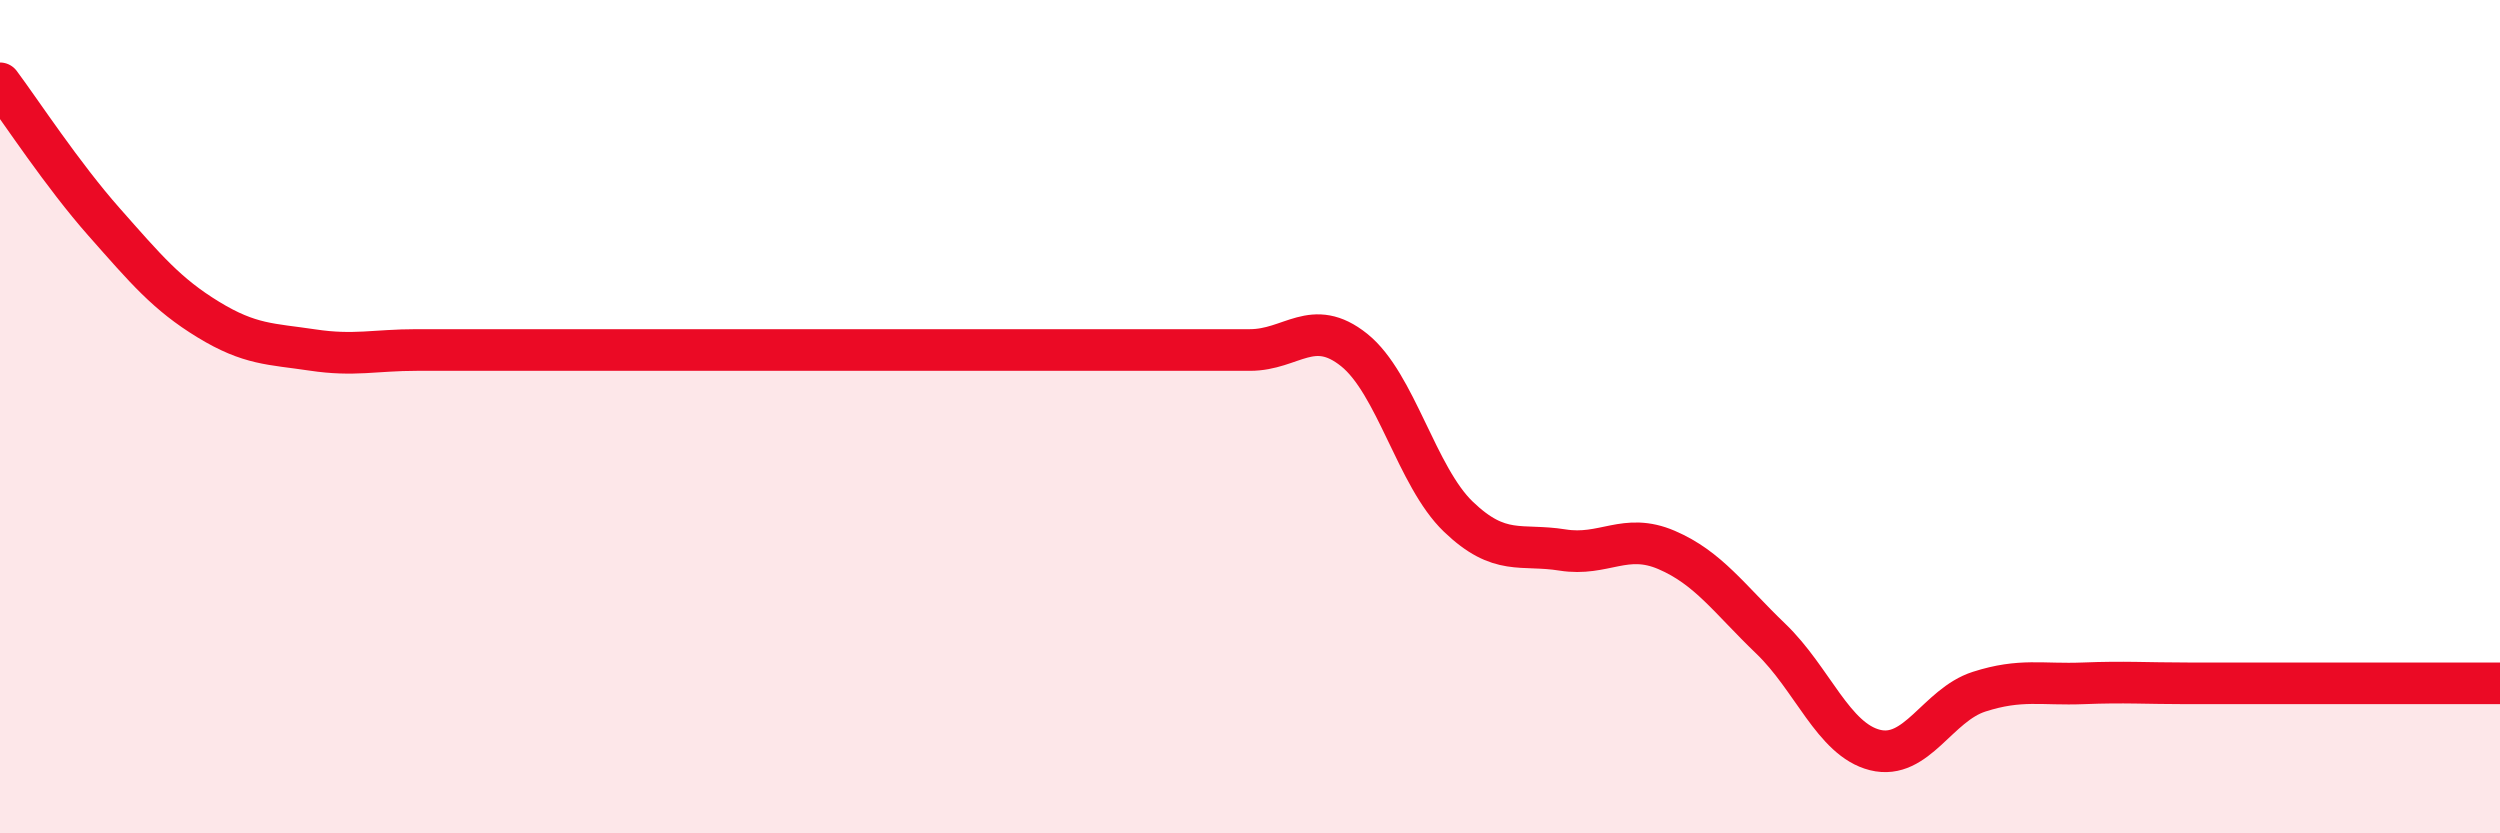
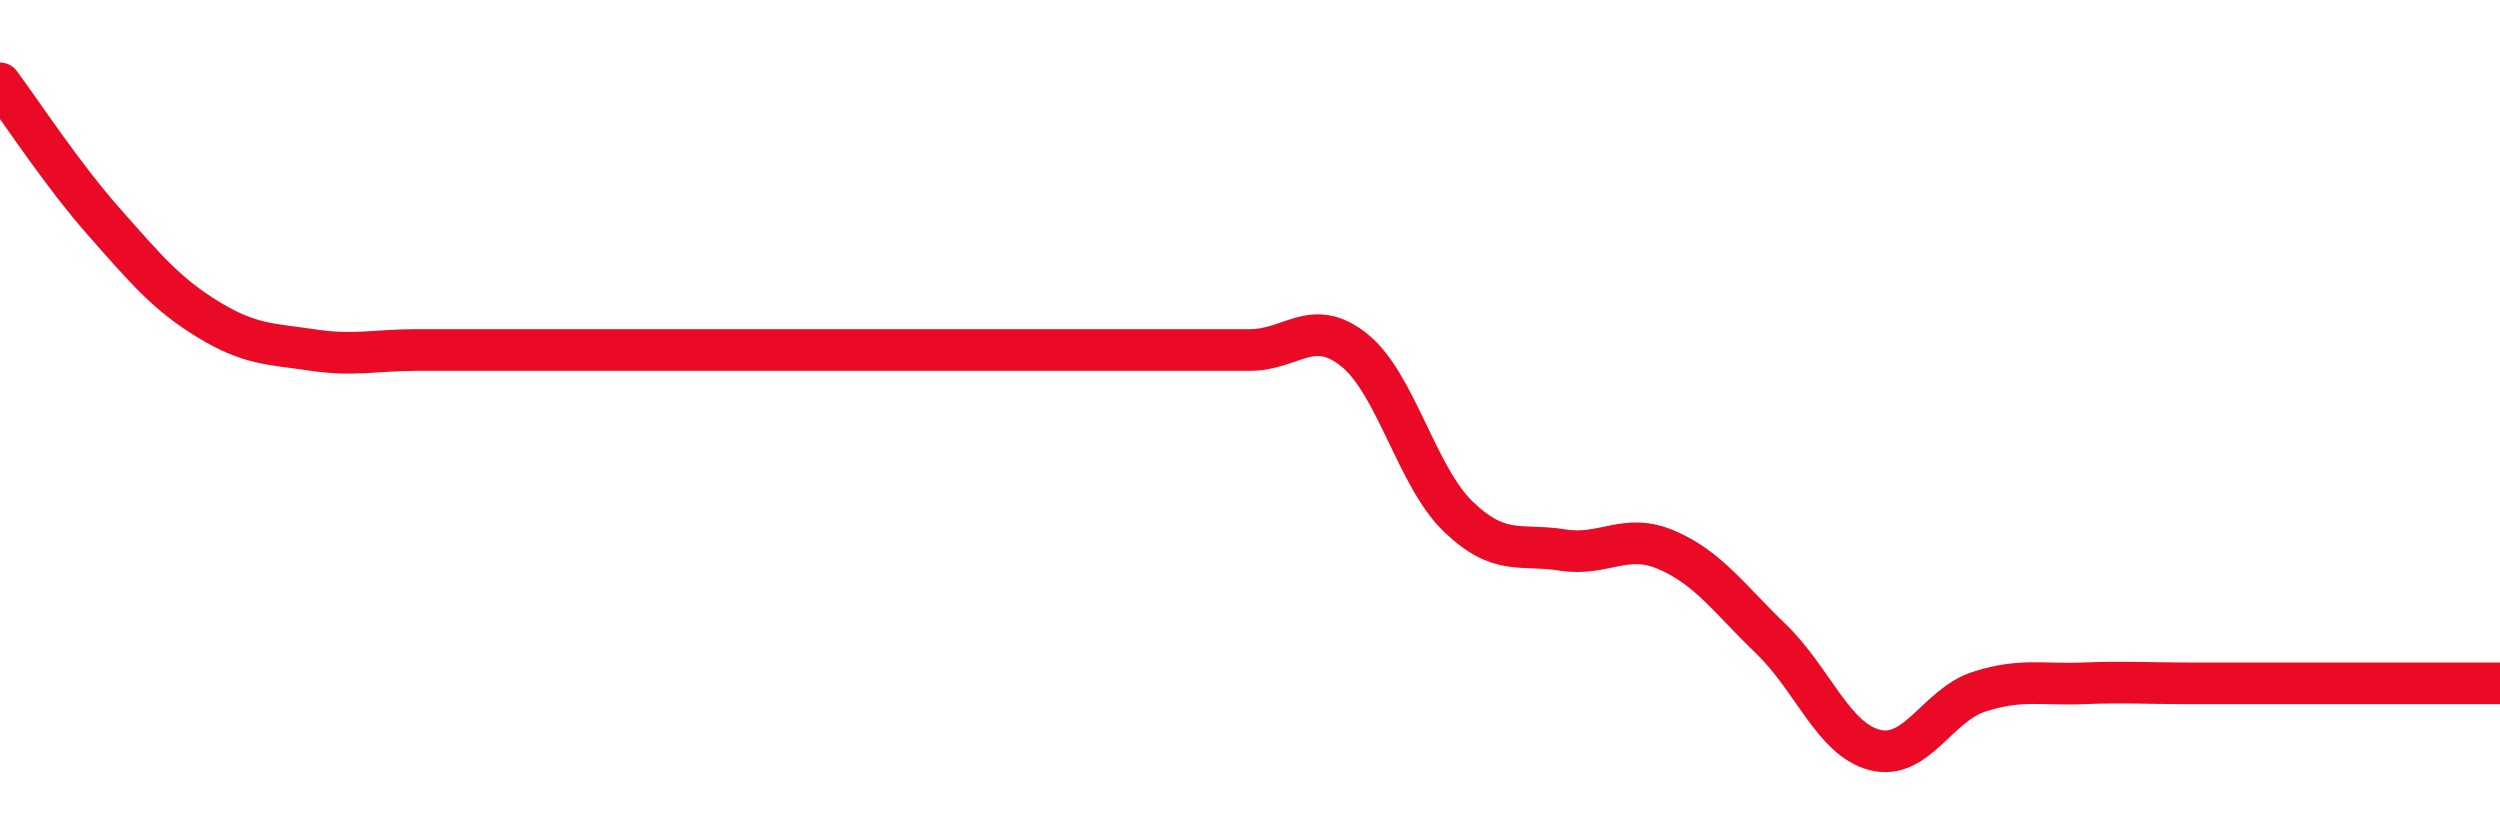
<svg xmlns="http://www.w3.org/2000/svg" width="60" height="20" viewBox="0 0 60 20">
-   <path d="M 0,2 C 0.5,2.67 1.5,4.2 2.5,5.33 C 3.5,6.46 4,7.06 5,7.67 C 6,8.28 6.5,8.25 7.5,8.4 C 8.5,8.55 9,8.4 10,8.4 C 11,8.4 11.5,8.4 12.5,8.4 C 13.5,8.4 14,8.4 15,8.4 C 16,8.4 16.5,8.4 17.5,8.4 C 18.5,8.4 19,8.4 20,8.4 C 21,8.4 21.5,8.4 22.5,8.4 C 23.5,8.4 24,8.4 25,8.4 C 26,8.4 26.5,8.4 27.5,8.4 C 28.5,8.4 29,8.4 30,8.4 C 31,8.4 31.5,7.6 32.5,8.4 C 33.5,9.2 34,11.44 35,12.4 C 36,13.36 36.5,13.04 37.5,13.2 C 38.5,13.36 39,12.77 40,13.2 C 41,13.63 41.5,14.37 42.5,15.33 C 43.5,16.29 44,17.75 45,18 C 46,18.25 46.5,16.92 47.5,16.6 C 48.5,16.28 49,16.44 50,16.4 C 51,16.36 51.5,16.4 52.5,16.4 C 53.5,16.4 53.5,16.4 55,16.4 C 56.5,16.4 59,16.4 60,16.4L60 20L0 20Z" fill="#EB0A25" opacity="0.1" stroke-linecap="round" stroke-linejoin="round" />
-   <path d="M 0,2 C 0.5,2.67 1.5,4.2 2.5,5.33 C 3.5,6.46 4,7.06 5,7.67 C 6,8.28 6.5,8.25 7.5,8.4 C 8.5,8.55 9,8.4 10,8.4 C 11,8.4 11.5,8.4 12.5,8.4 C 13.5,8.4 14,8.4 15,8.4 C 16,8.4 16.5,8.4 17.5,8.4 C 18.5,8.4 19,8.4 20,8.4 C 21,8.4 21.5,8.4 22.5,8.4 C 23.5,8.4 24,8.4 25,8.4 C 26,8.4 26.5,8.4 27.5,8.4 C 28.5,8.4 29,8.4 30,8.4 C 31,8.4 31.5,7.6 32.5,8.4 C 33.5,9.2 34,11.44 35,12.4 C 36,13.36 36.5,13.04 37.5,13.2 C 38.5,13.36 39,12.77 40,13.2 C 41,13.63 41.5,14.37 42.5,15.33 C 43.5,16.29 44,17.75 45,18 C 46,18.25 46.5,16.92 47.5,16.6 C 48.5,16.28 49,16.44 50,16.4 C 51,16.36 51.5,16.4 52.5,16.4 C 53.5,16.4 53.5,16.4 55,16.4 C 56.5,16.4 59,16.4 60,16.4" stroke="#EB0A25" stroke-width="1" fill="none" stroke-linecap="round" stroke-linejoin="round" />
+   <path d="M 0,2 C 0.5,2.67 1.5,4.2 2.5,5.33 C 3.5,6.46 4,7.06 5,7.67 C 6,8.28 6.5,8.25 7.5,8.4 C 8.5,8.55 9,8.4 10,8.4 C 11,8.4 11.5,8.4 12.5,8.4 C 13.5,8.4 14,8.4 15,8.4 C 16,8.4 16.5,8.4 17.5,8.4 C 18.5,8.4 19,8.4 20,8.4 C 21,8.4 21.5,8.4 22.5,8.4 C 23.5,8.4 24,8.4 25,8.4 C 28.5,8.4 29,8.4 30,8.4 C 31,8.4 31.5,7.6 32.5,8.4 C 33.5,9.2 34,11.44 35,12.4 C 36,13.36 36.5,13.04 37.5,13.2 C 38.5,13.36 39,12.77 40,13.2 C 41,13.63 41.5,14.37 42.5,15.33 C 43.5,16.29 44,17.75 45,18 C 46,18.25 46.5,16.92 47.5,16.6 C 48.5,16.28 49,16.44 50,16.4 C 51,16.36 51.5,16.4 52.5,16.4 C 53.5,16.4 53.5,16.4 55,16.4 C 56.5,16.4 59,16.4 60,16.4" stroke="#EB0A25" stroke-width="1" fill="none" stroke-linecap="round" stroke-linejoin="round" />
</svg>